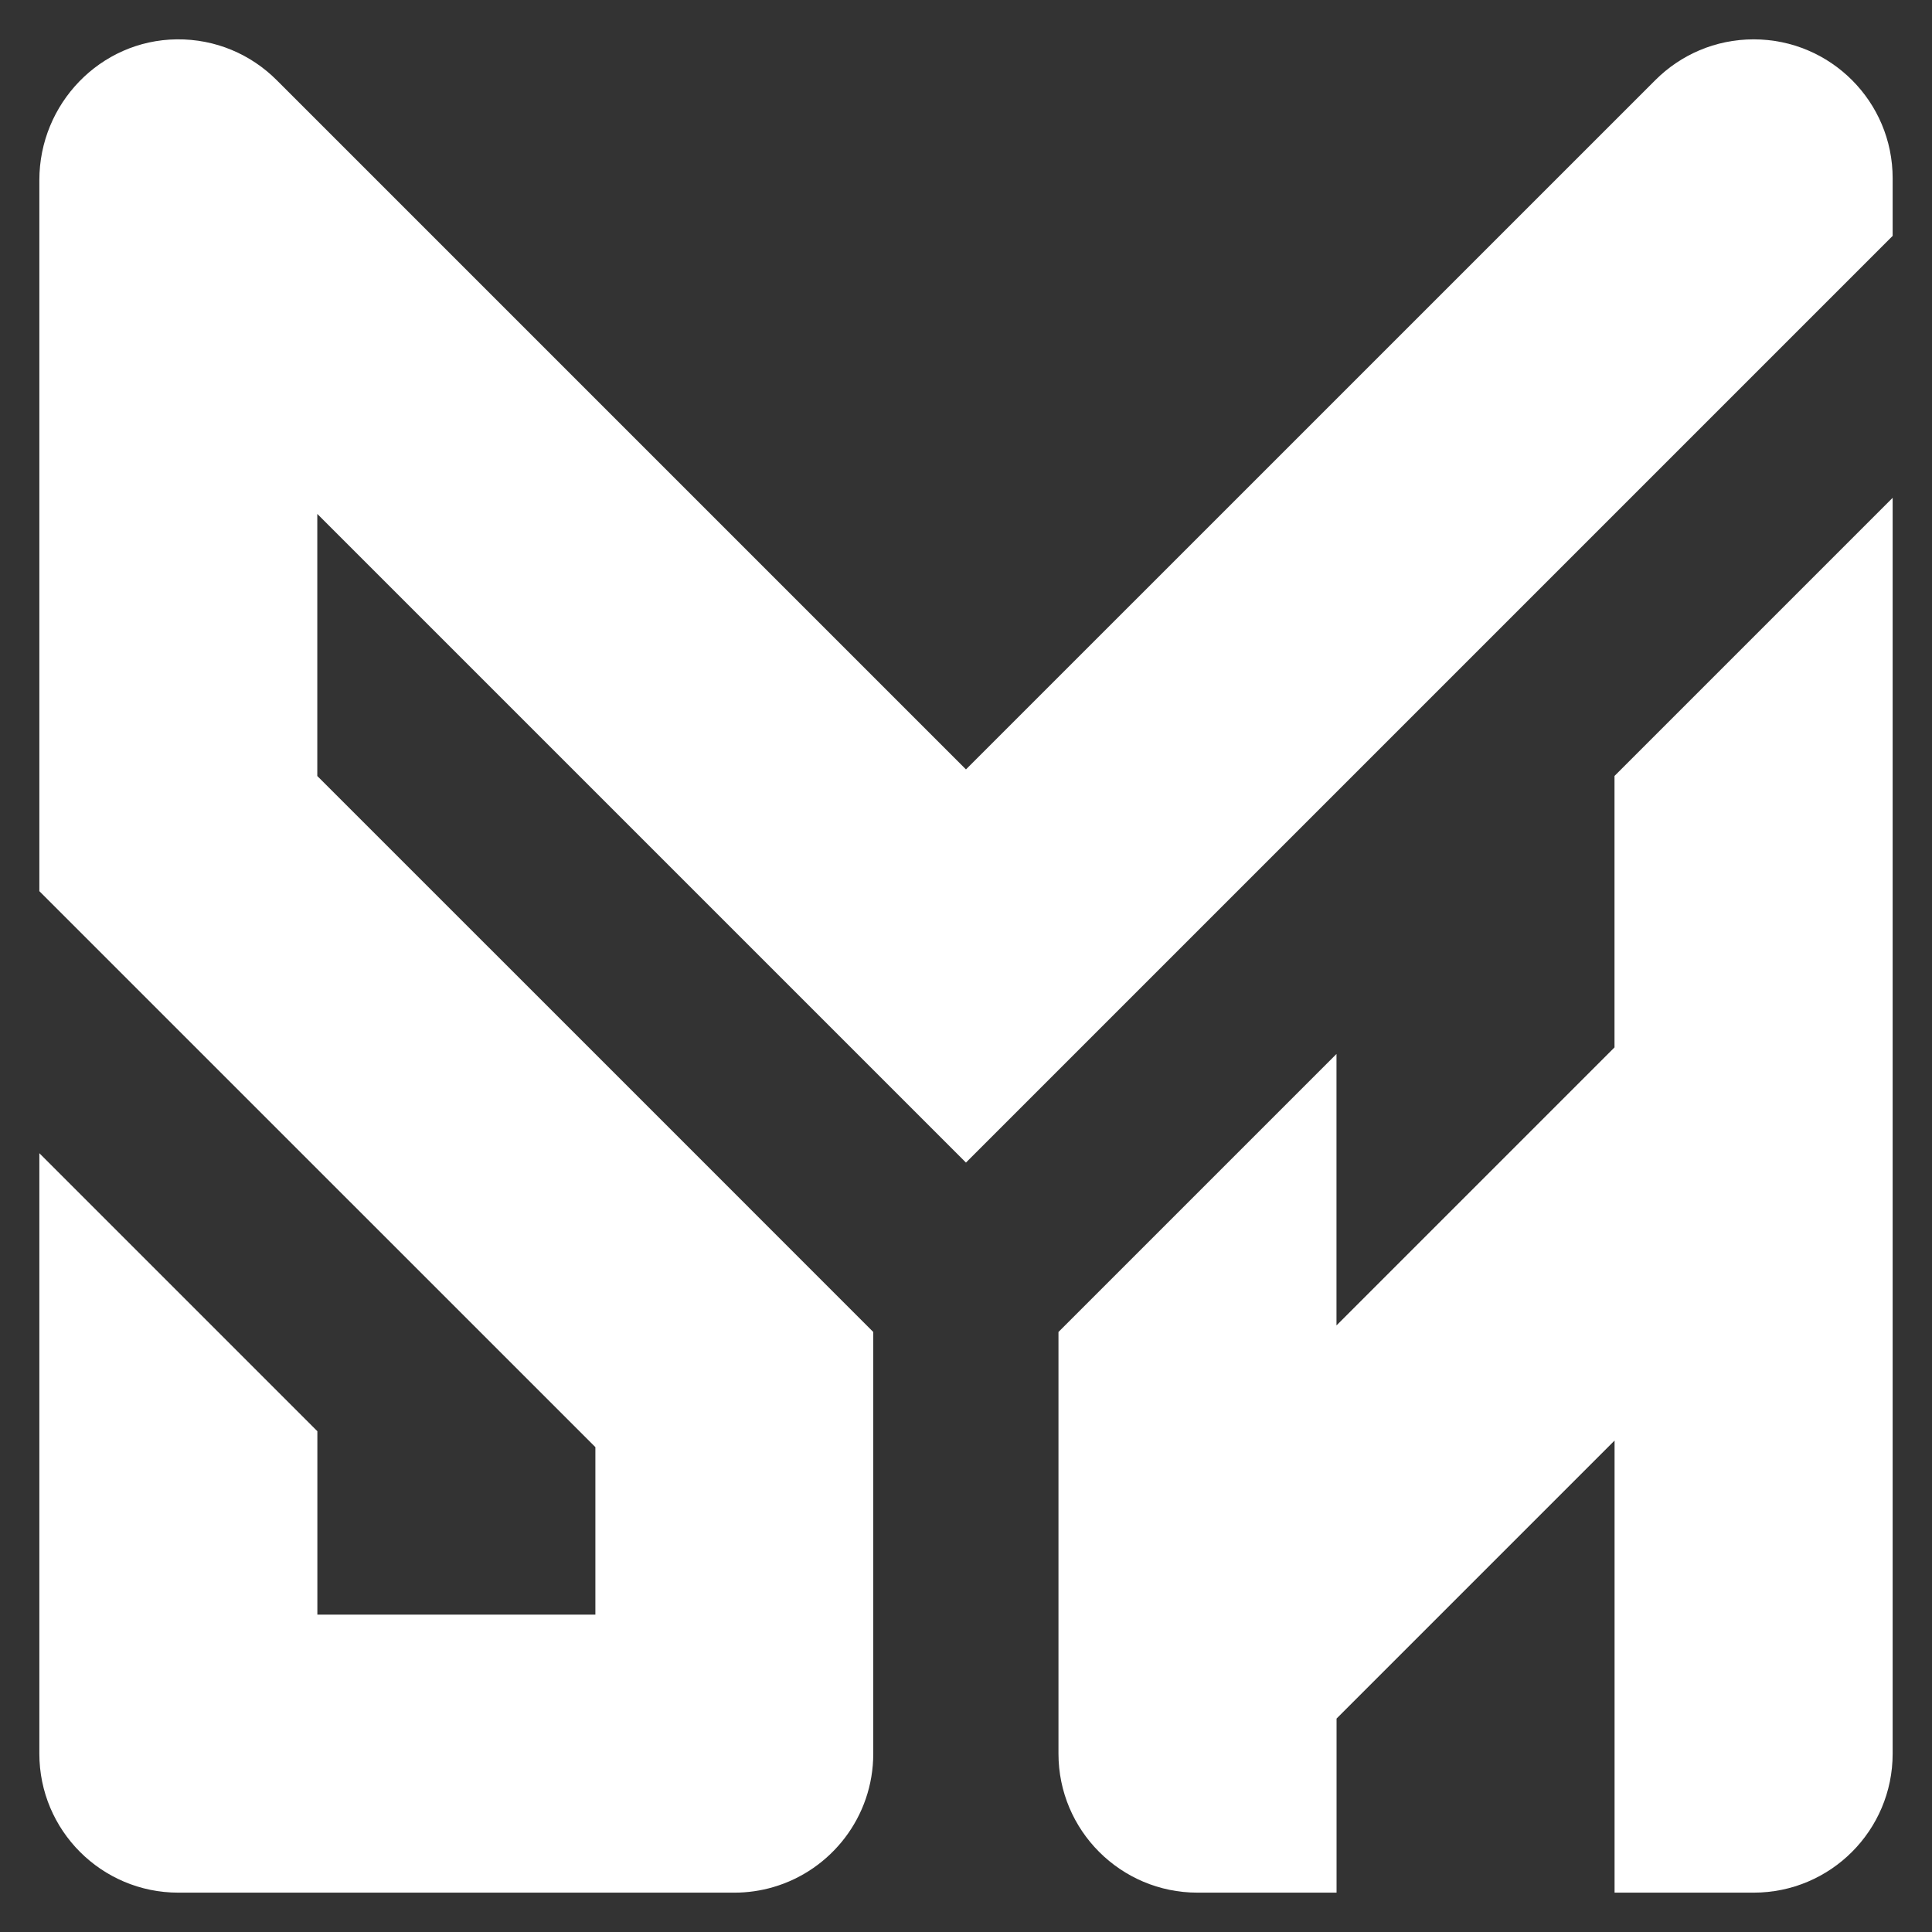
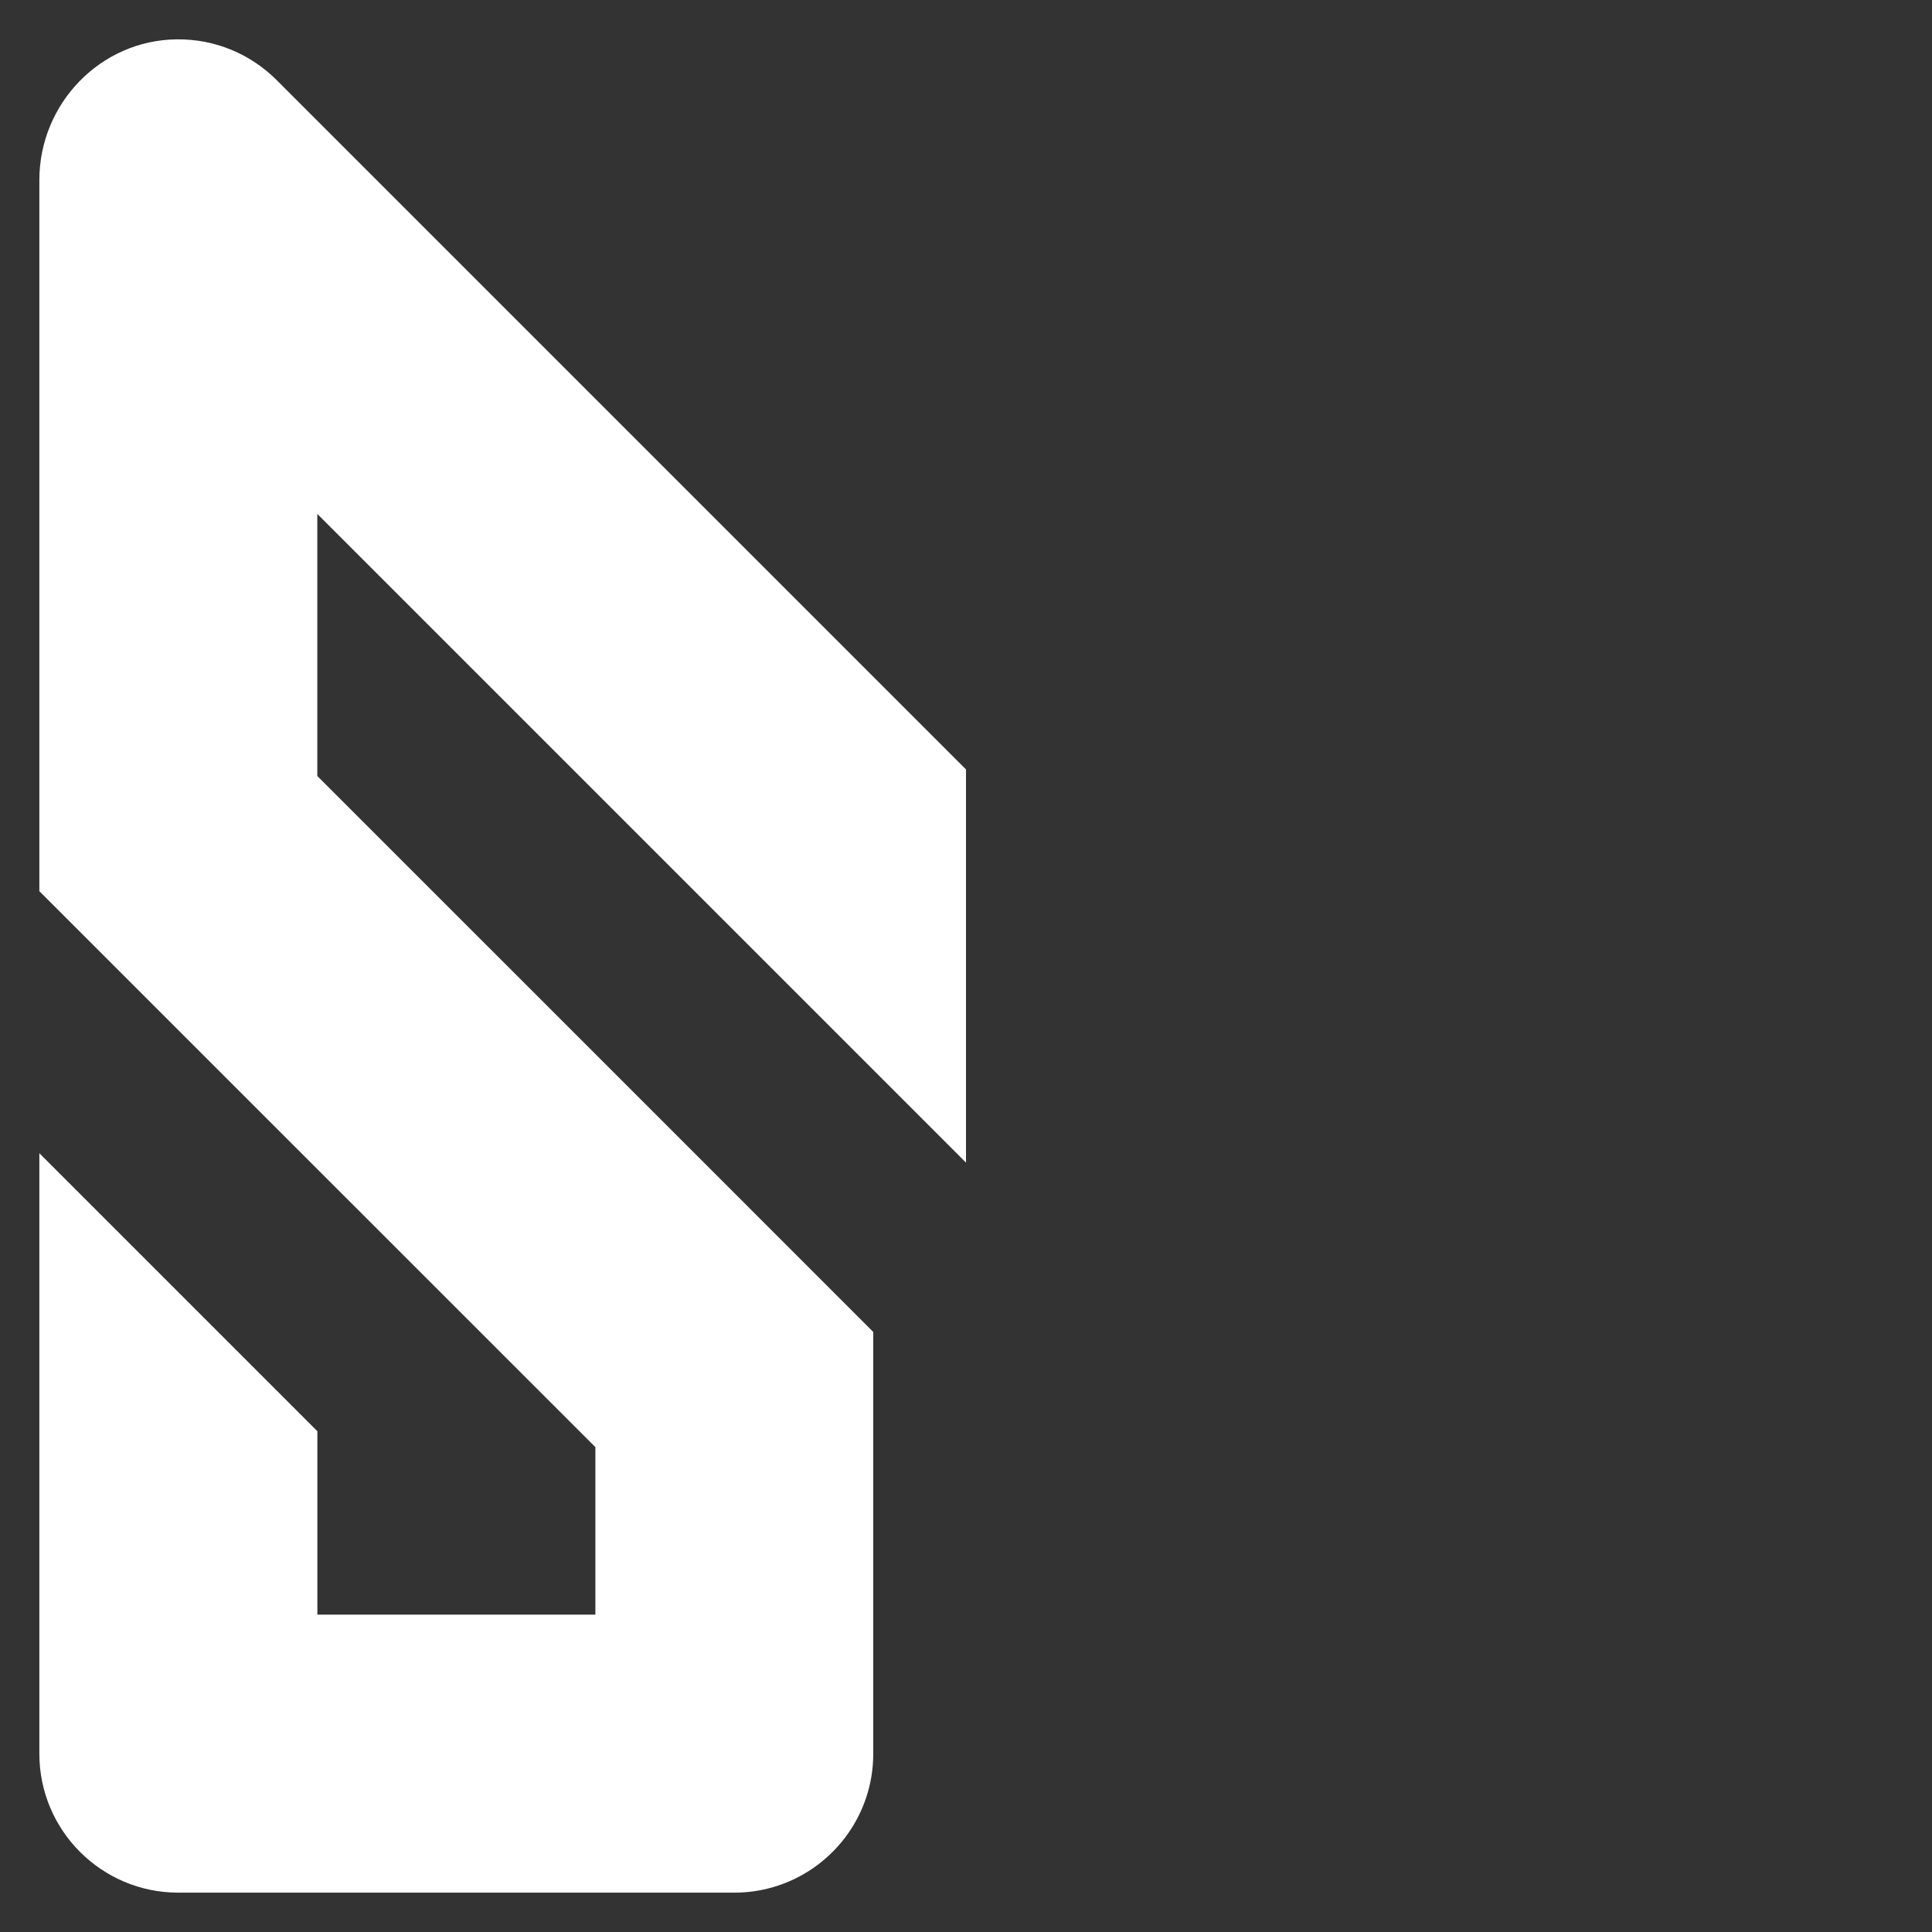
<svg xmlns="http://www.w3.org/2000/svg" id="Layer_1" version="1.1" viewBox="0 0 300 300">
  <rect x="0" y="0" width="300" height="300" fill="#333333" stroke="none" />
  <defs>
    <style>
      .st0 {
        fill: #fff;
      }
    </style>
  </defs>
-   <path class="st0" d="M293.89,27.69v8.94l-143.89,143.89v-61.05L257.05,12.43c3.91-3.91,9.3-6.32,15.26-6.32s11.36,2.42,15.26,6.32c3.91,3.91,6.32,9.3,6.32,15.26Z" />
-   <path class="st0" d="M293.89,77.32v194.99c0,11.92-9.66,21.58-21.59,21.58h-21.59v-70.2l-43.17,43.17v27.03h-21.59c-11.92,0-21.59-9.66-21.59-21.58v-65.48l43.17-43.17v42.15l43.17-43.17v-42.15l43.17-43.17Z" />
  <path class="st0" d="M49.27,79.8v40.7l43.17,43.16,12.64,12.64,30.52,30.53v65.48c0,9.82-6.56,18.11-15.54,20.72-1.92.56-3.94.86-6.04.86H27.69c-11.92,0-21.58-9.66-21.58-21.58v-93.24l43.17,43.17v28.48h43.17v-26.01L6.11,138.38V27.97c0-11.87,9.47-21.73,21.33-21.86,6.06-.07,11.55,2.36,15.51,6.32l107.05,107.05v61.05L49.27,79.8Z" />
</svg>